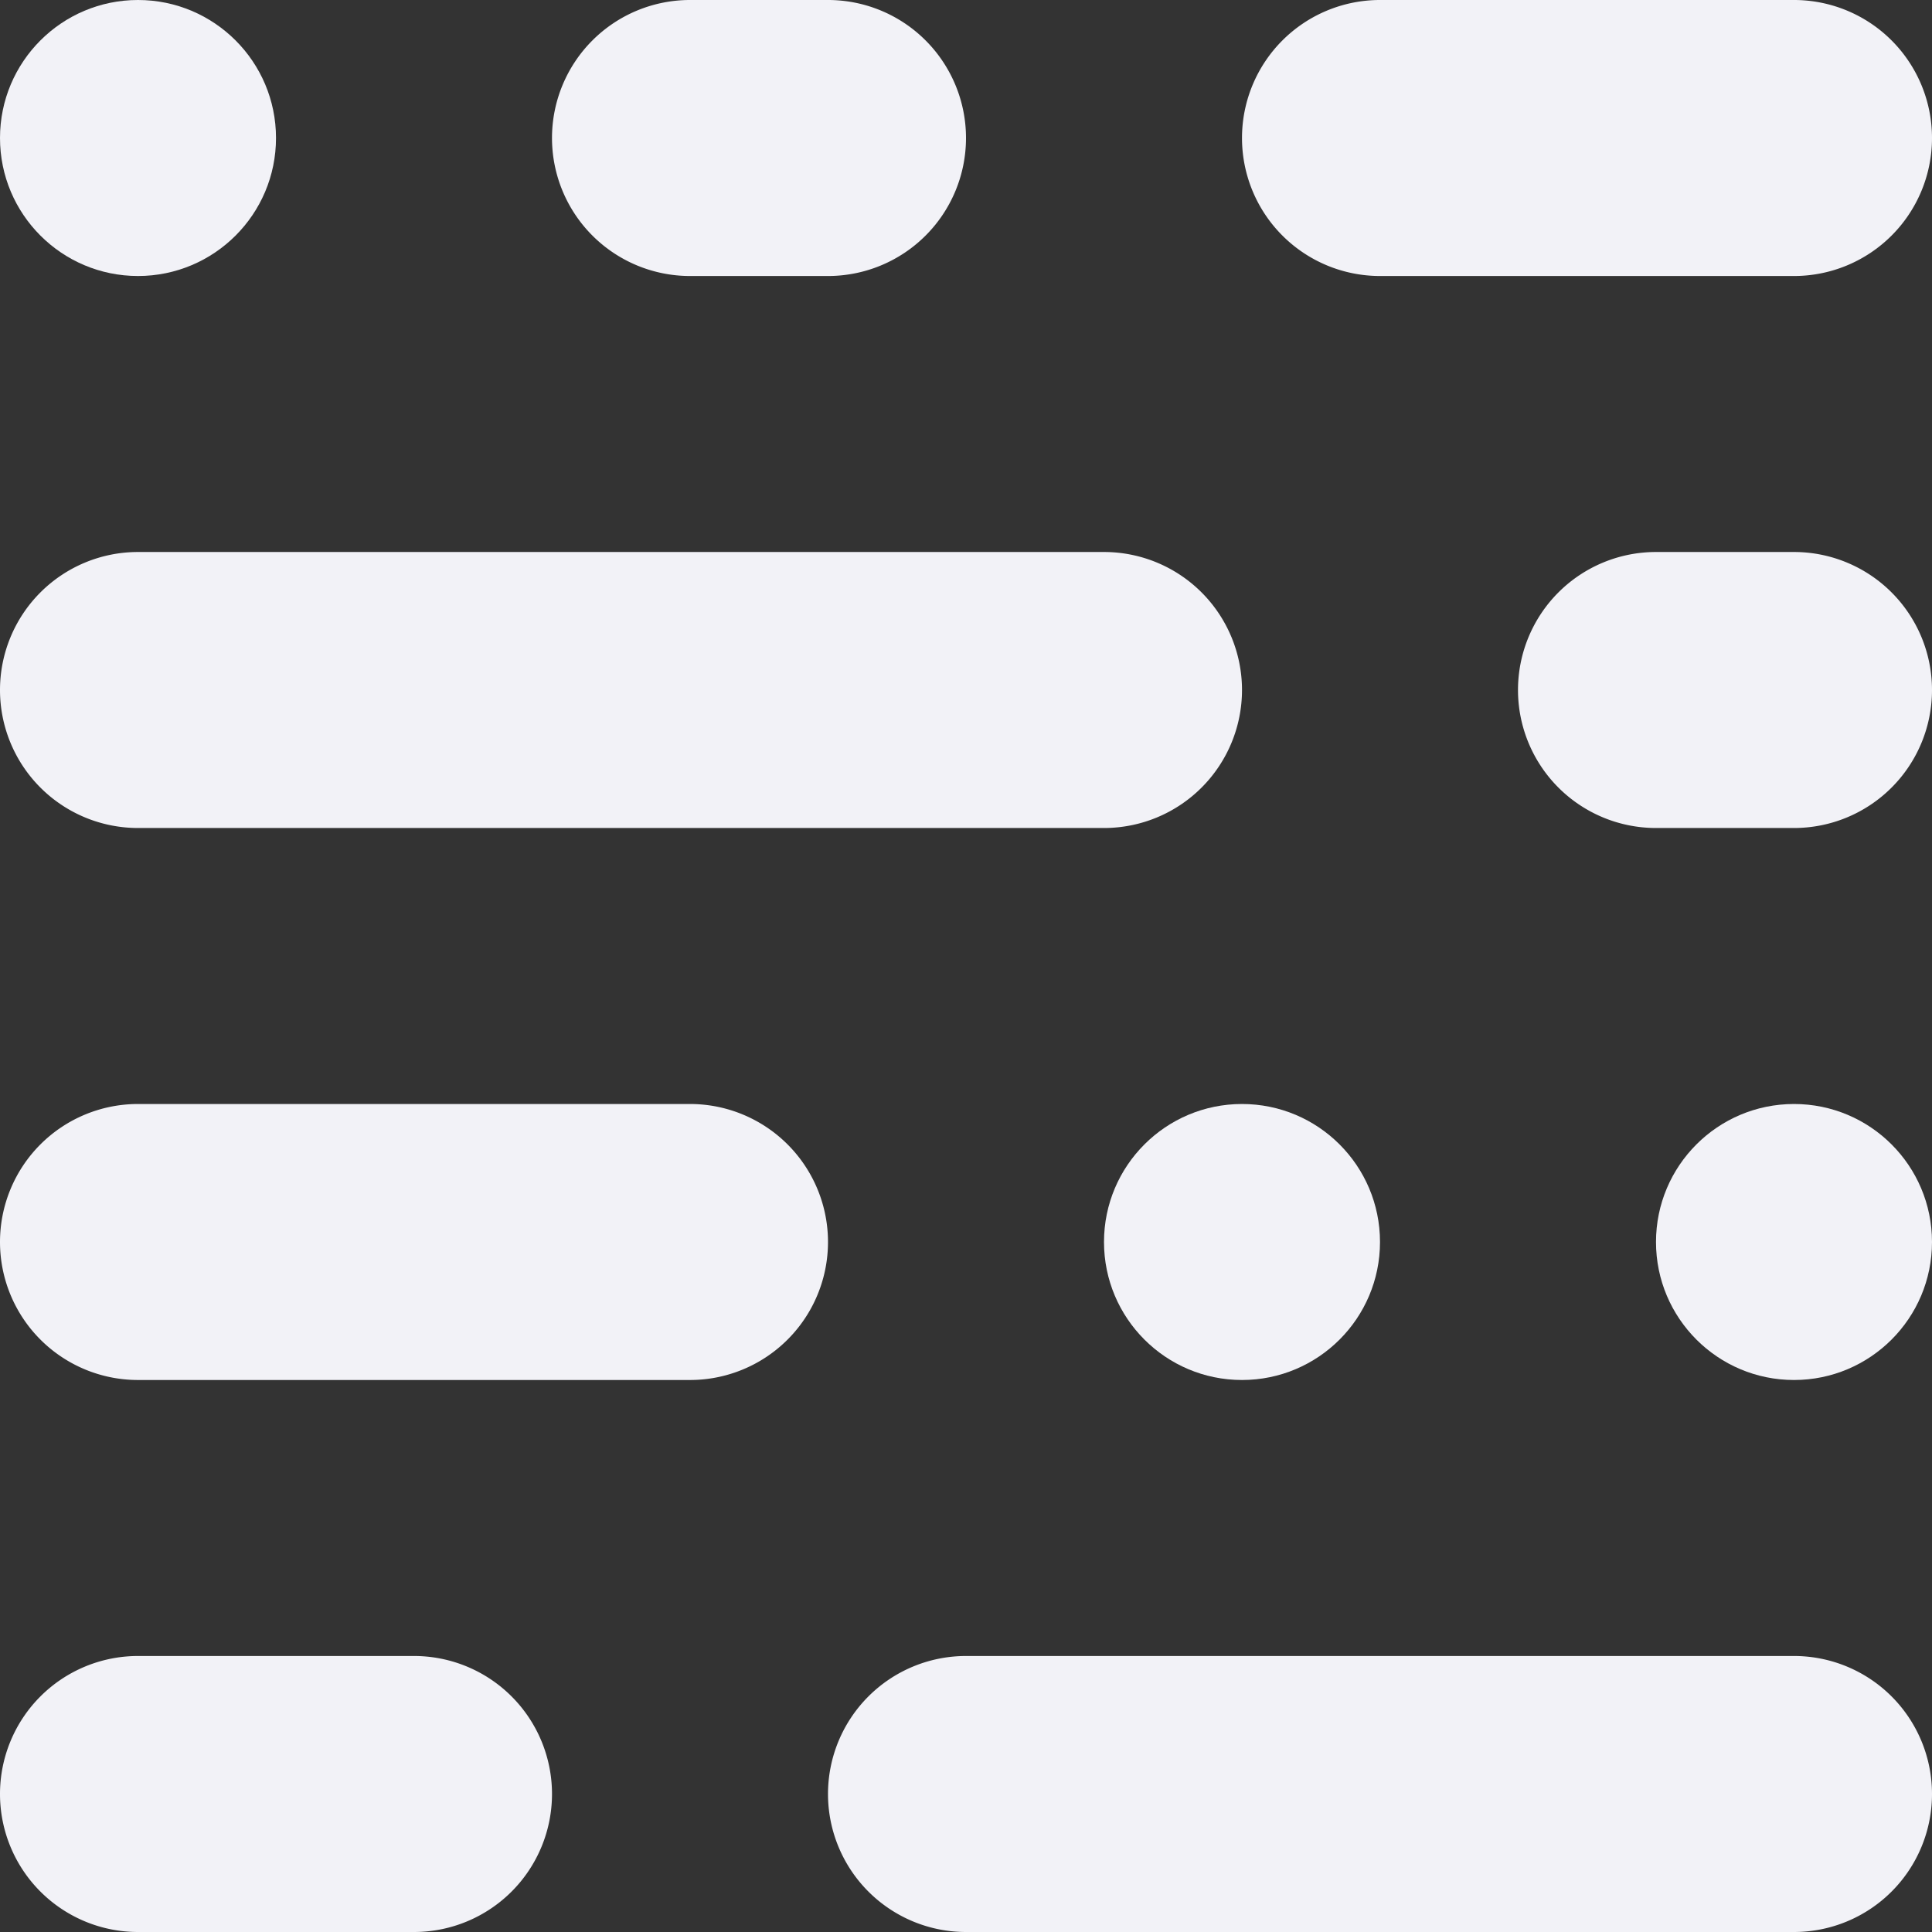
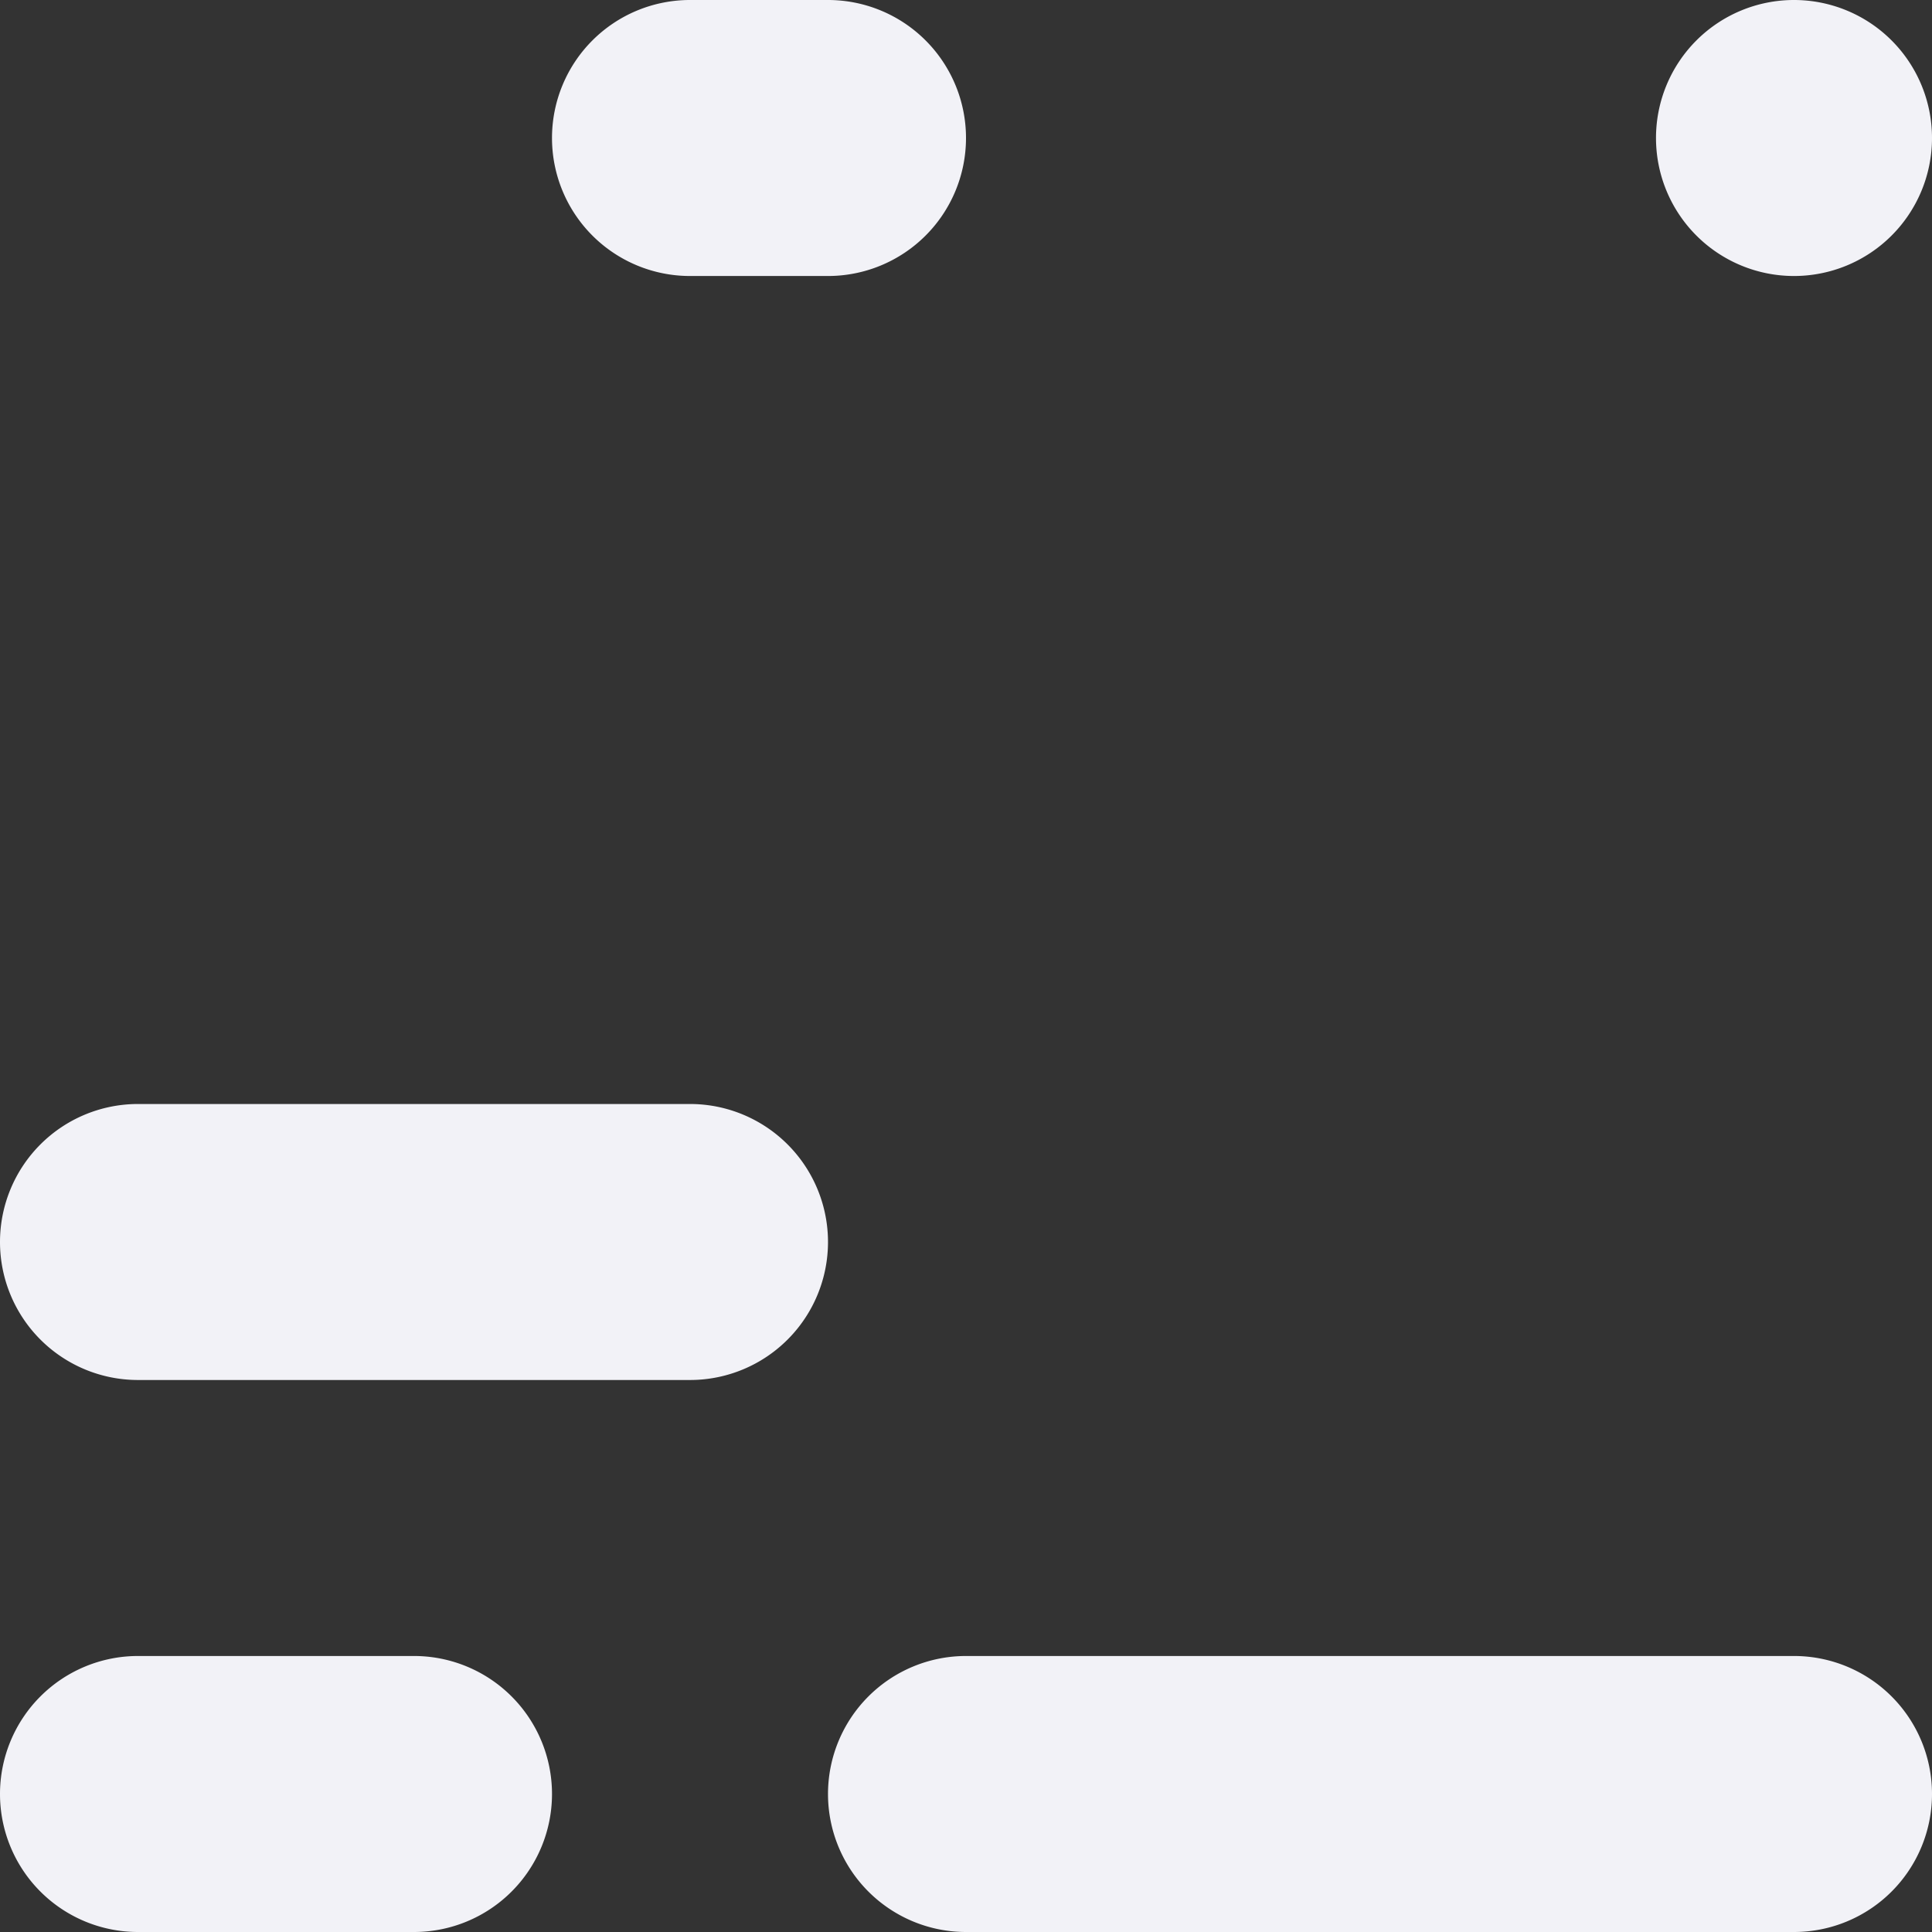
<svg xmlns="http://www.w3.org/2000/svg" data-name="Layer 1" x="0px" y="0px" viewBox="22 22 56 56" fill="#f2f2f7">
  <rect x="22" y="22" width="56" height="56" fill="#333333" stroke="none" />
  <path d="M50,78H74a4,4,0,0,0,0-8H50a4,4,0,0,0,0,8Z" />
  <path d="M26,70a4,4,0,0,0,0,8h8a4,4,0,0,0,0-8Z" />
-   <path d="M26,46H54a4,4,0,0,0,0-8H26a4,4,0,0,0,0,8Z" />
-   <path d="M74,38H70a4,4,0,0,0,0,8h4a4,4,0,0,0,0-8Z" />
-   <circle cx="74" cy="58" r="4" />
-   <circle cx="58" cy="58" r="4" />
  <path d="M46,58a4,4,0,0,0-4-4H26a4,4,0,0,0,0,8H42A4,4,0,0,0,46,58Z" />
-   <circle cx="26" cy="26" r="4" />
  <path d="M46,30a4,4,0,0,0,0-8H42a4,4,0,0,0,0,8Z" />
-   <path d="M74,22H62a4,4,0,0,0,0,8H74a4,4,0,0,0,0-8Z" />
+   <path d="M74,22a4,4,0,0,0,0,8H74a4,4,0,0,0,0-8Z" />
</svg>